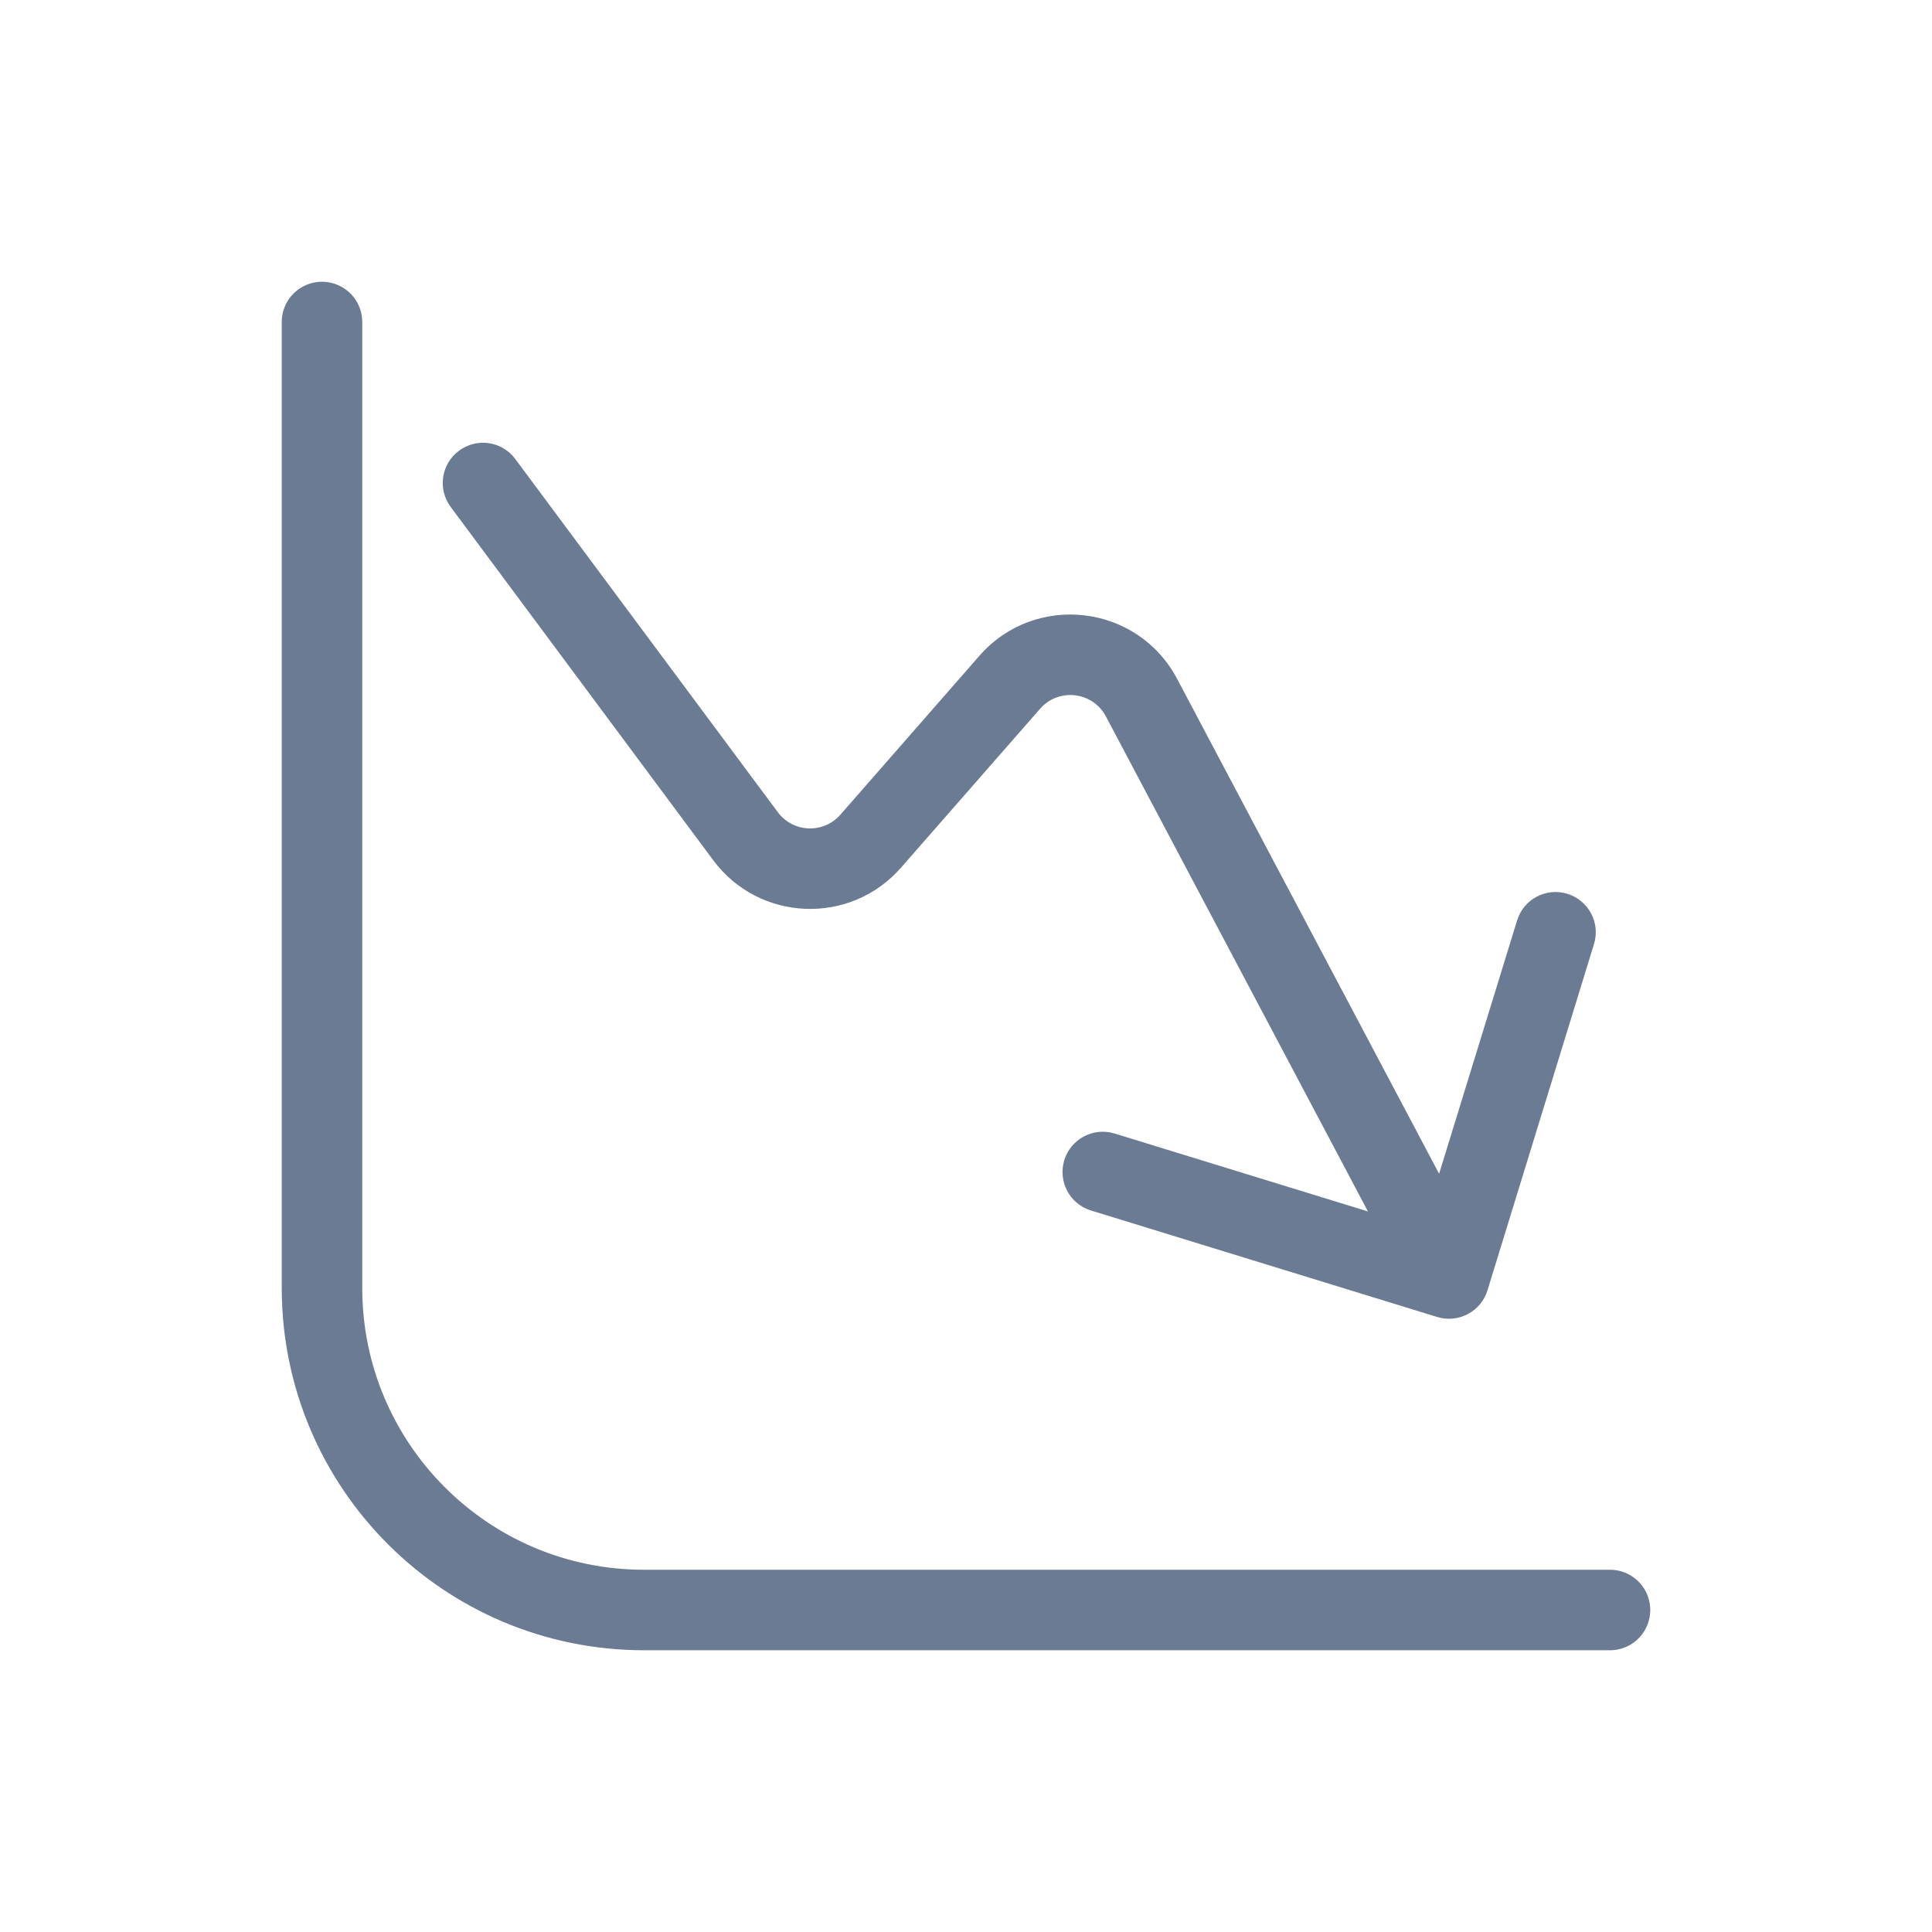
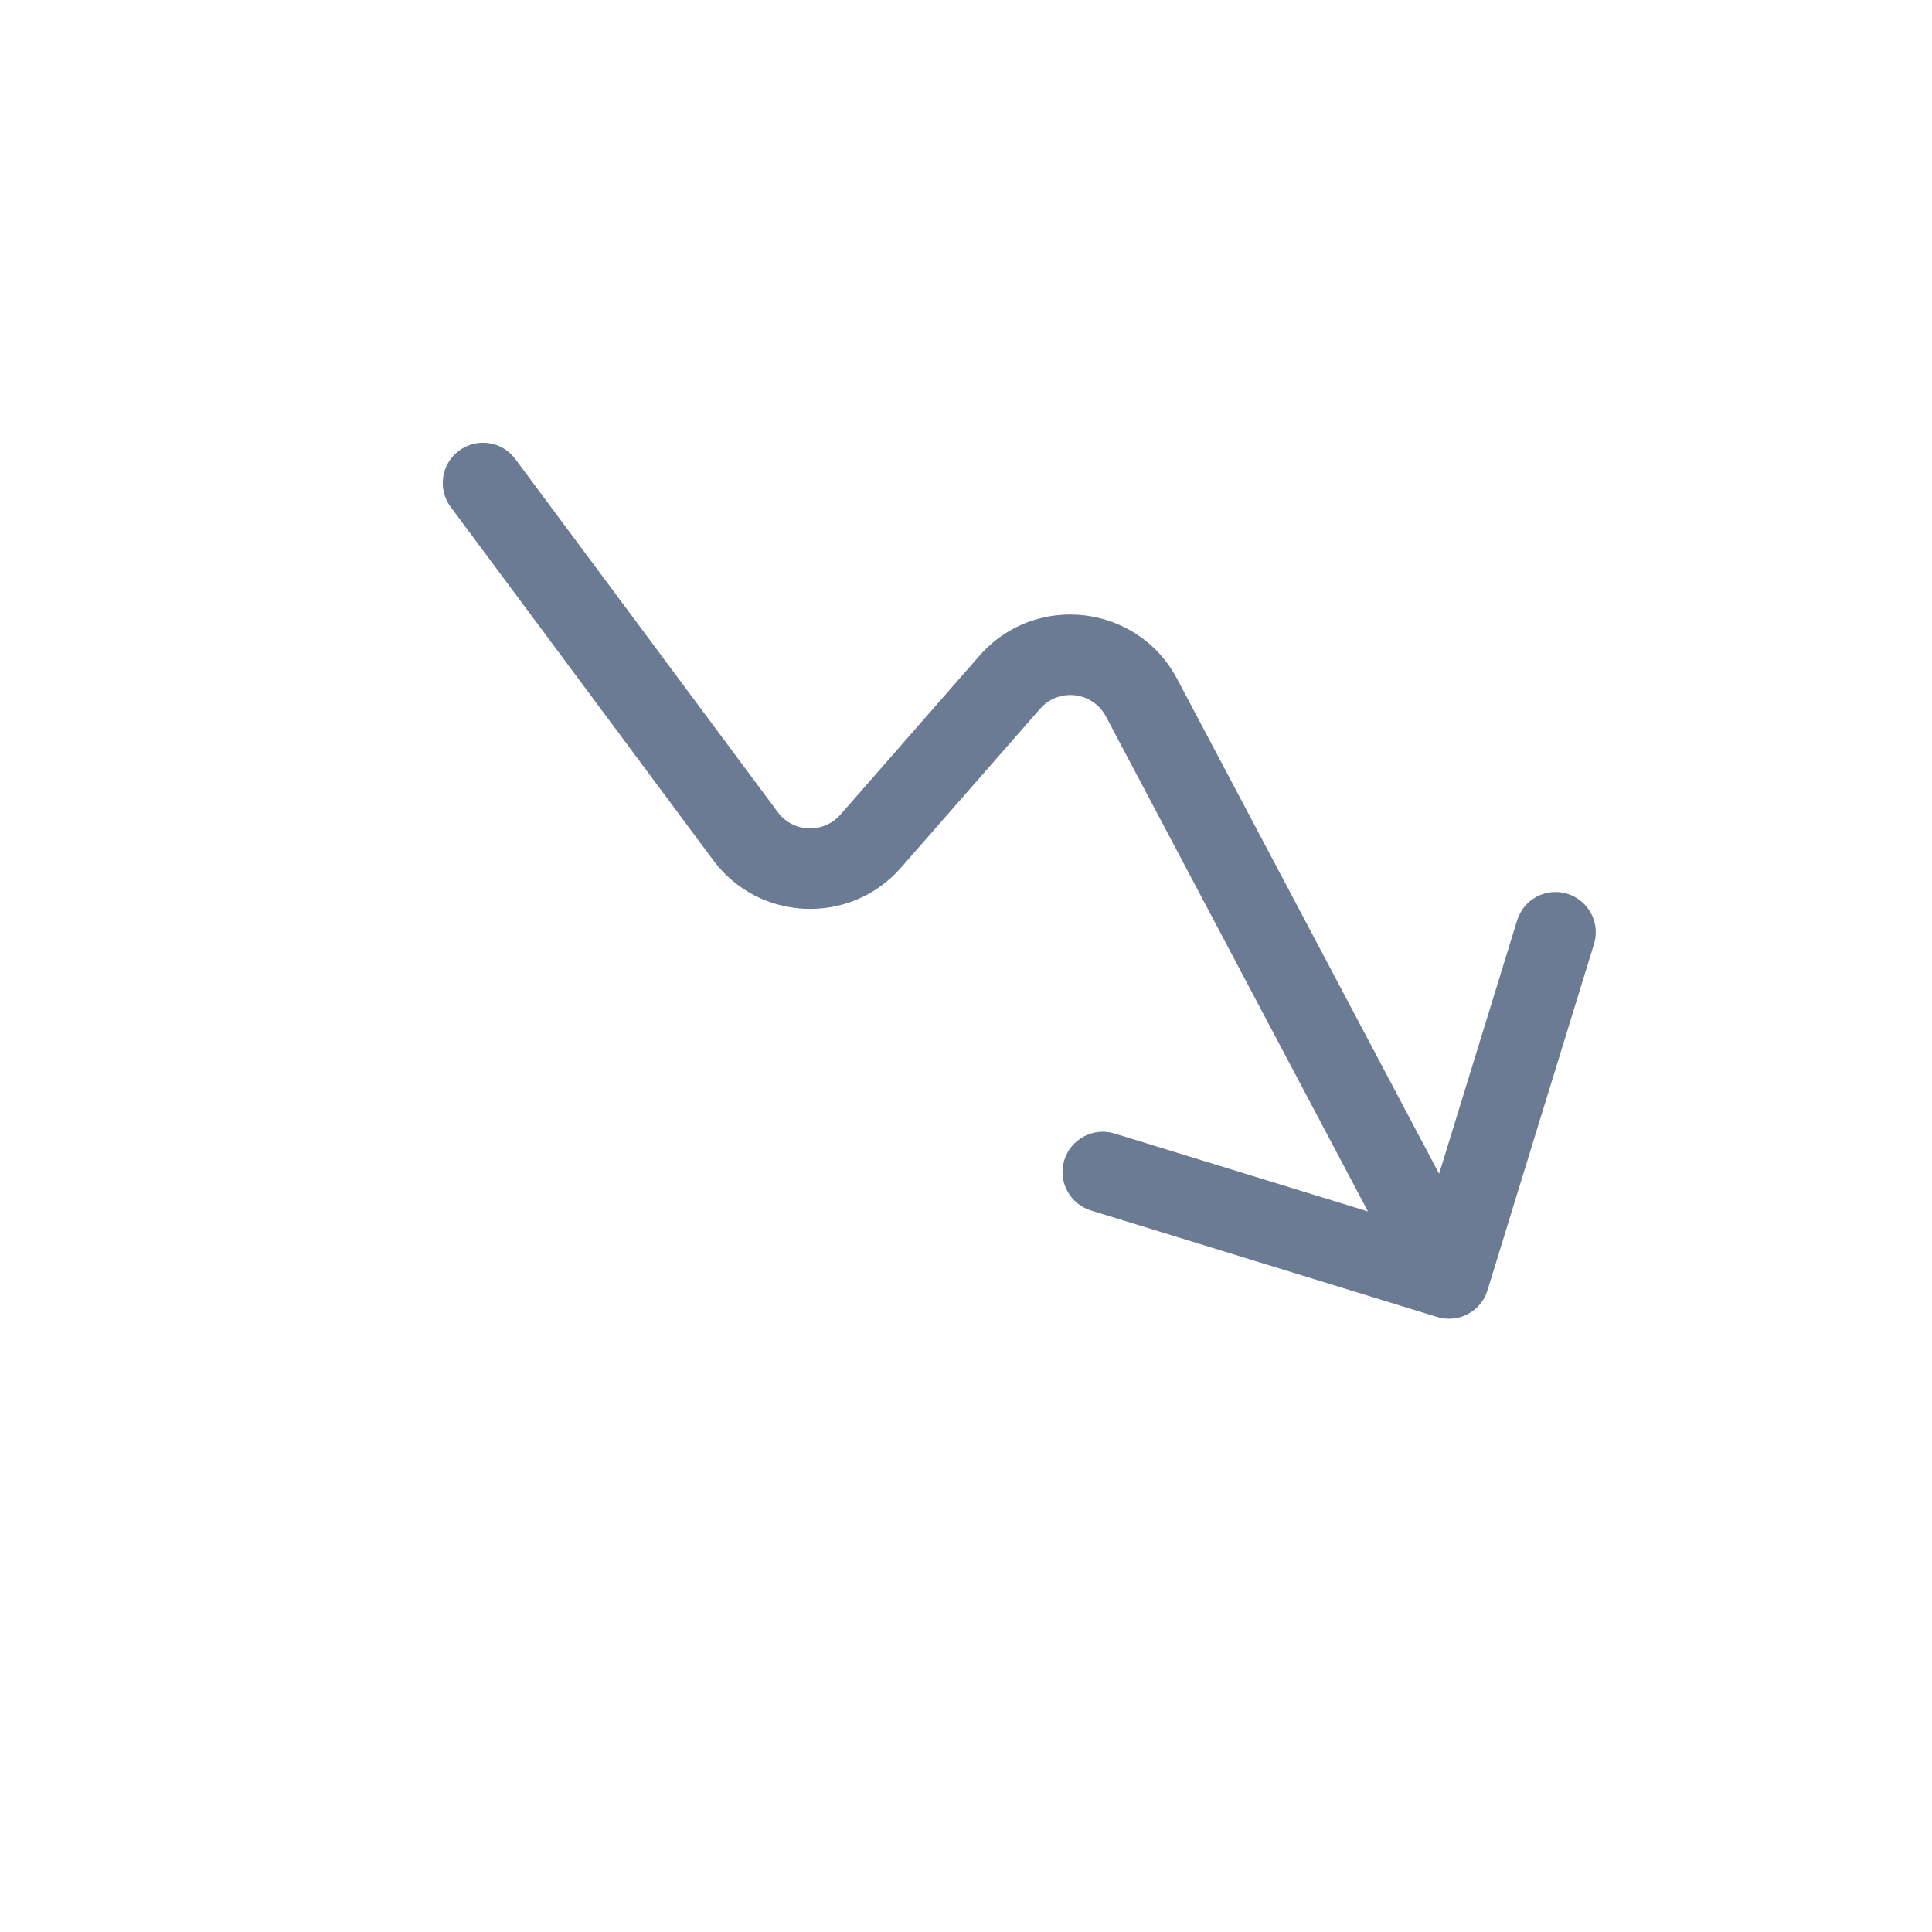
<svg xmlns="http://www.w3.org/2000/svg" width="800px" height="800px" viewBox="0 0 24 24" fill="none">
-   <path d="M4 4V16C4 18.209 5.791 20 8 20H20" stroke="#6B7B94" stroke-linecap="round" stroke-linejoin="round" />
  <path d="M5.599 6.298C5.434 6.077 5.48 5.763 5.702 5.599C5.923 5.434 6.237 5.48 6.401 5.702L5.599 6.298ZM18.478 16.029C18.397 16.293 18.117 16.441 17.853 16.36L13.552 15.037C13.288 14.956 13.14 14.676 13.221 14.412C13.302 14.148 13.582 14 13.846 14.081L17.669 15.257L18.846 11.434C18.927 11.17 19.206 11.022 19.47 11.103C19.734 11.185 19.883 11.464 19.801 11.728L18.478 16.029ZM12.543 8.476L12.167 8.146L12.543 8.476ZM14.18 8.666L14.622 8.432L14.18 8.666ZM6.401 5.702L9.662 10.089L8.86 10.686L5.599 6.298L6.401 5.702ZM10.44 10.12L12.167 8.146L12.92 8.805L11.192 10.779L10.44 10.12ZM14.622 8.432L18.442 15.648L17.558 16.116L13.738 8.9L14.622 8.432ZM12.167 8.146C12.859 7.355 14.13 7.503 14.622 8.432L13.738 8.9C13.574 8.59 13.15 8.541 12.92 8.805L12.167 8.146ZM9.662 10.089C9.852 10.345 10.23 10.36 10.44 10.12L11.192 10.779C10.563 11.498 9.43 11.453 8.86 10.686L9.662 10.089Z" fill="#6B7B94" />
</svg>